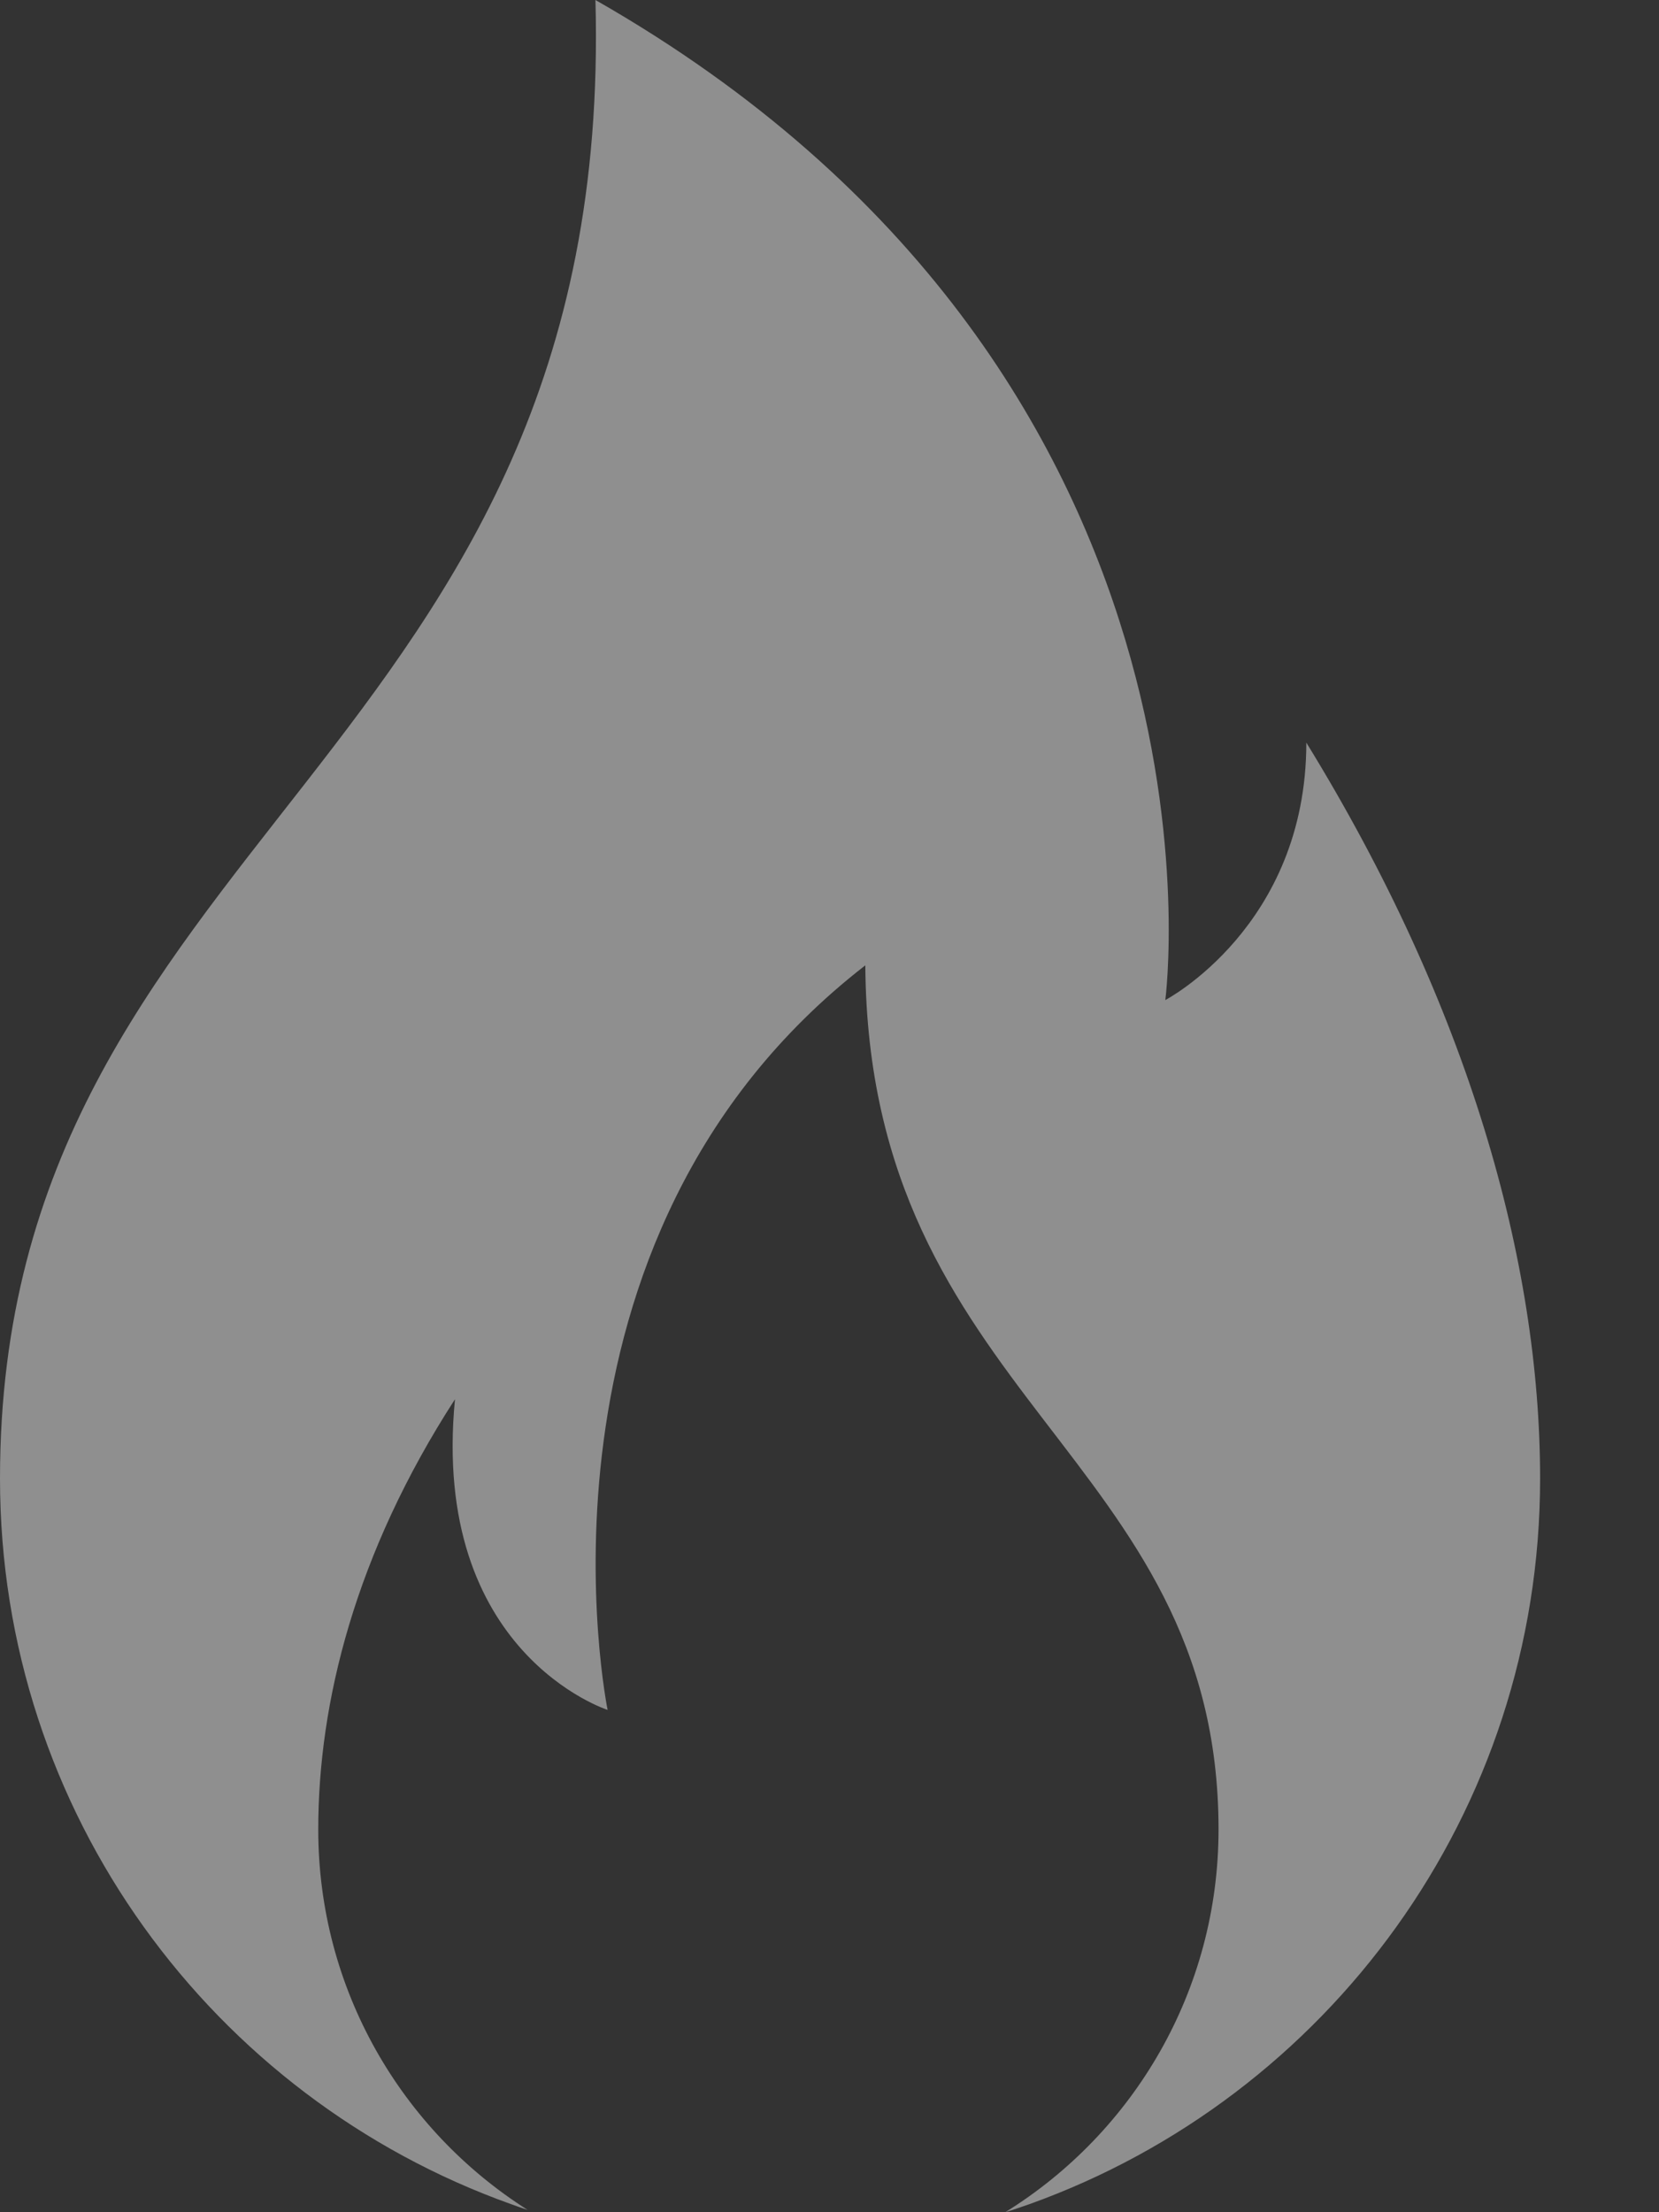
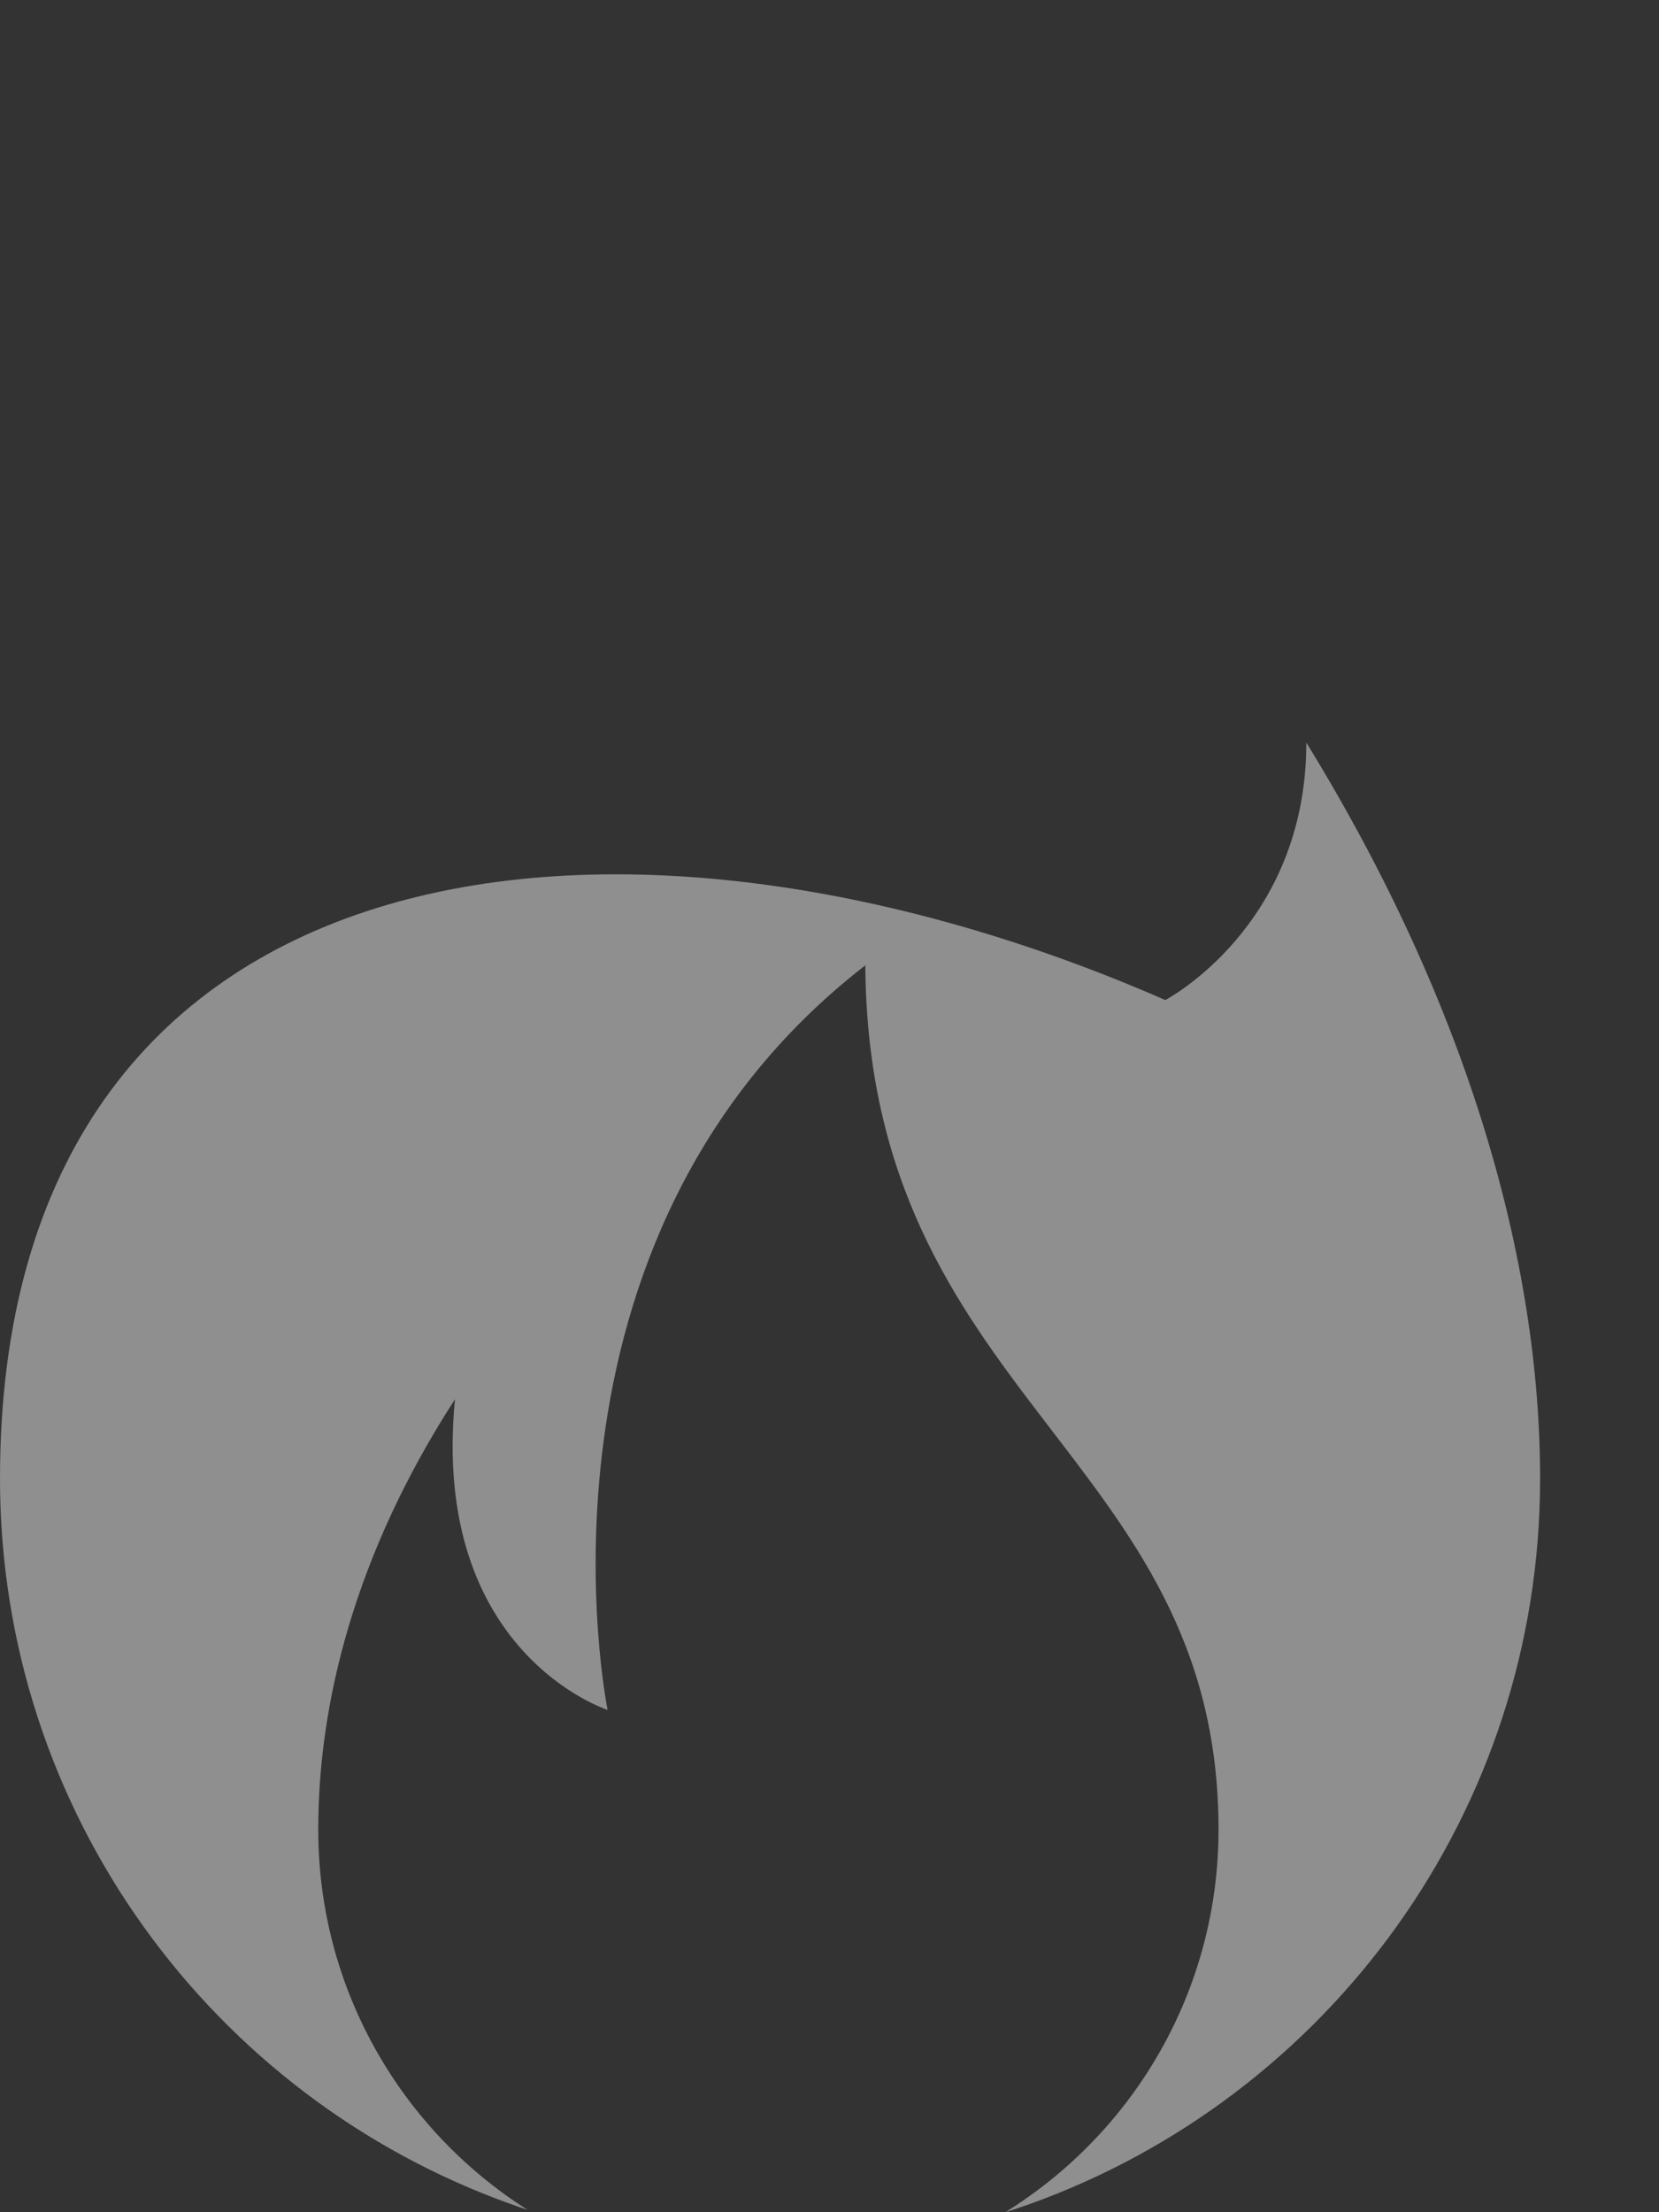
<svg xmlns="http://www.w3.org/2000/svg" width="12" height="16" viewBox="0 0 12 16" fill="none">
  <rect x="0" y="0" width="12" height="16" fill="#333333" stroke="none" />
-   <path opacity="0.45" fill-rule="evenodd" clip-rule="evenodd" d="M9.449 5.371C9.449 6.7 8.429 7.233 8.429 7.233C8.429 7.233 9.03 2.695 4.307 -0C4.456 5.493 0 6.044 0 10.694C0 13.114 1.541 15.171 3.695 15.941C3.735 15.956 3.776 15.97 3.816 15.983C2.906 15.406 2.302 14.389 2.302 13.232C2.302 12.315 2.568 11.238 3.291 10.12C3.113 11.957 4.395 12.367 4.395 12.367C4.395 12.367 3.698 8.966 6.259 6.982C6.282 10.118 8.814 10.514 8.814 13.232C8.814 14.4 8.198 15.425 7.273 15.999C7.332 15.982 7.39 15.961 7.448 15.941C9.6 15.169 11.14 13.113 11.14 10.694C11.14 9.125 10.624 7.282 9.449 5.371Z" fill="white" />
+   <path opacity="0.45" fill-rule="evenodd" clip-rule="evenodd" d="M9.449 5.371C9.449 6.7 8.429 7.233 8.429 7.233C4.456 5.493 0 6.044 0 10.694C0 13.114 1.541 15.171 3.695 15.941C3.735 15.956 3.776 15.97 3.816 15.983C2.906 15.406 2.302 14.389 2.302 13.232C2.302 12.315 2.568 11.238 3.291 10.12C3.113 11.957 4.395 12.367 4.395 12.367C4.395 12.367 3.698 8.966 6.259 6.982C6.282 10.118 8.814 10.514 8.814 13.232C8.814 14.4 8.198 15.425 7.273 15.999C7.332 15.982 7.39 15.961 7.448 15.941C9.6 15.169 11.14 13.113 11.14 10.694C11.14 9.125 10.624 7.282 9.449 5.371Z" fill="white" />
</svg>